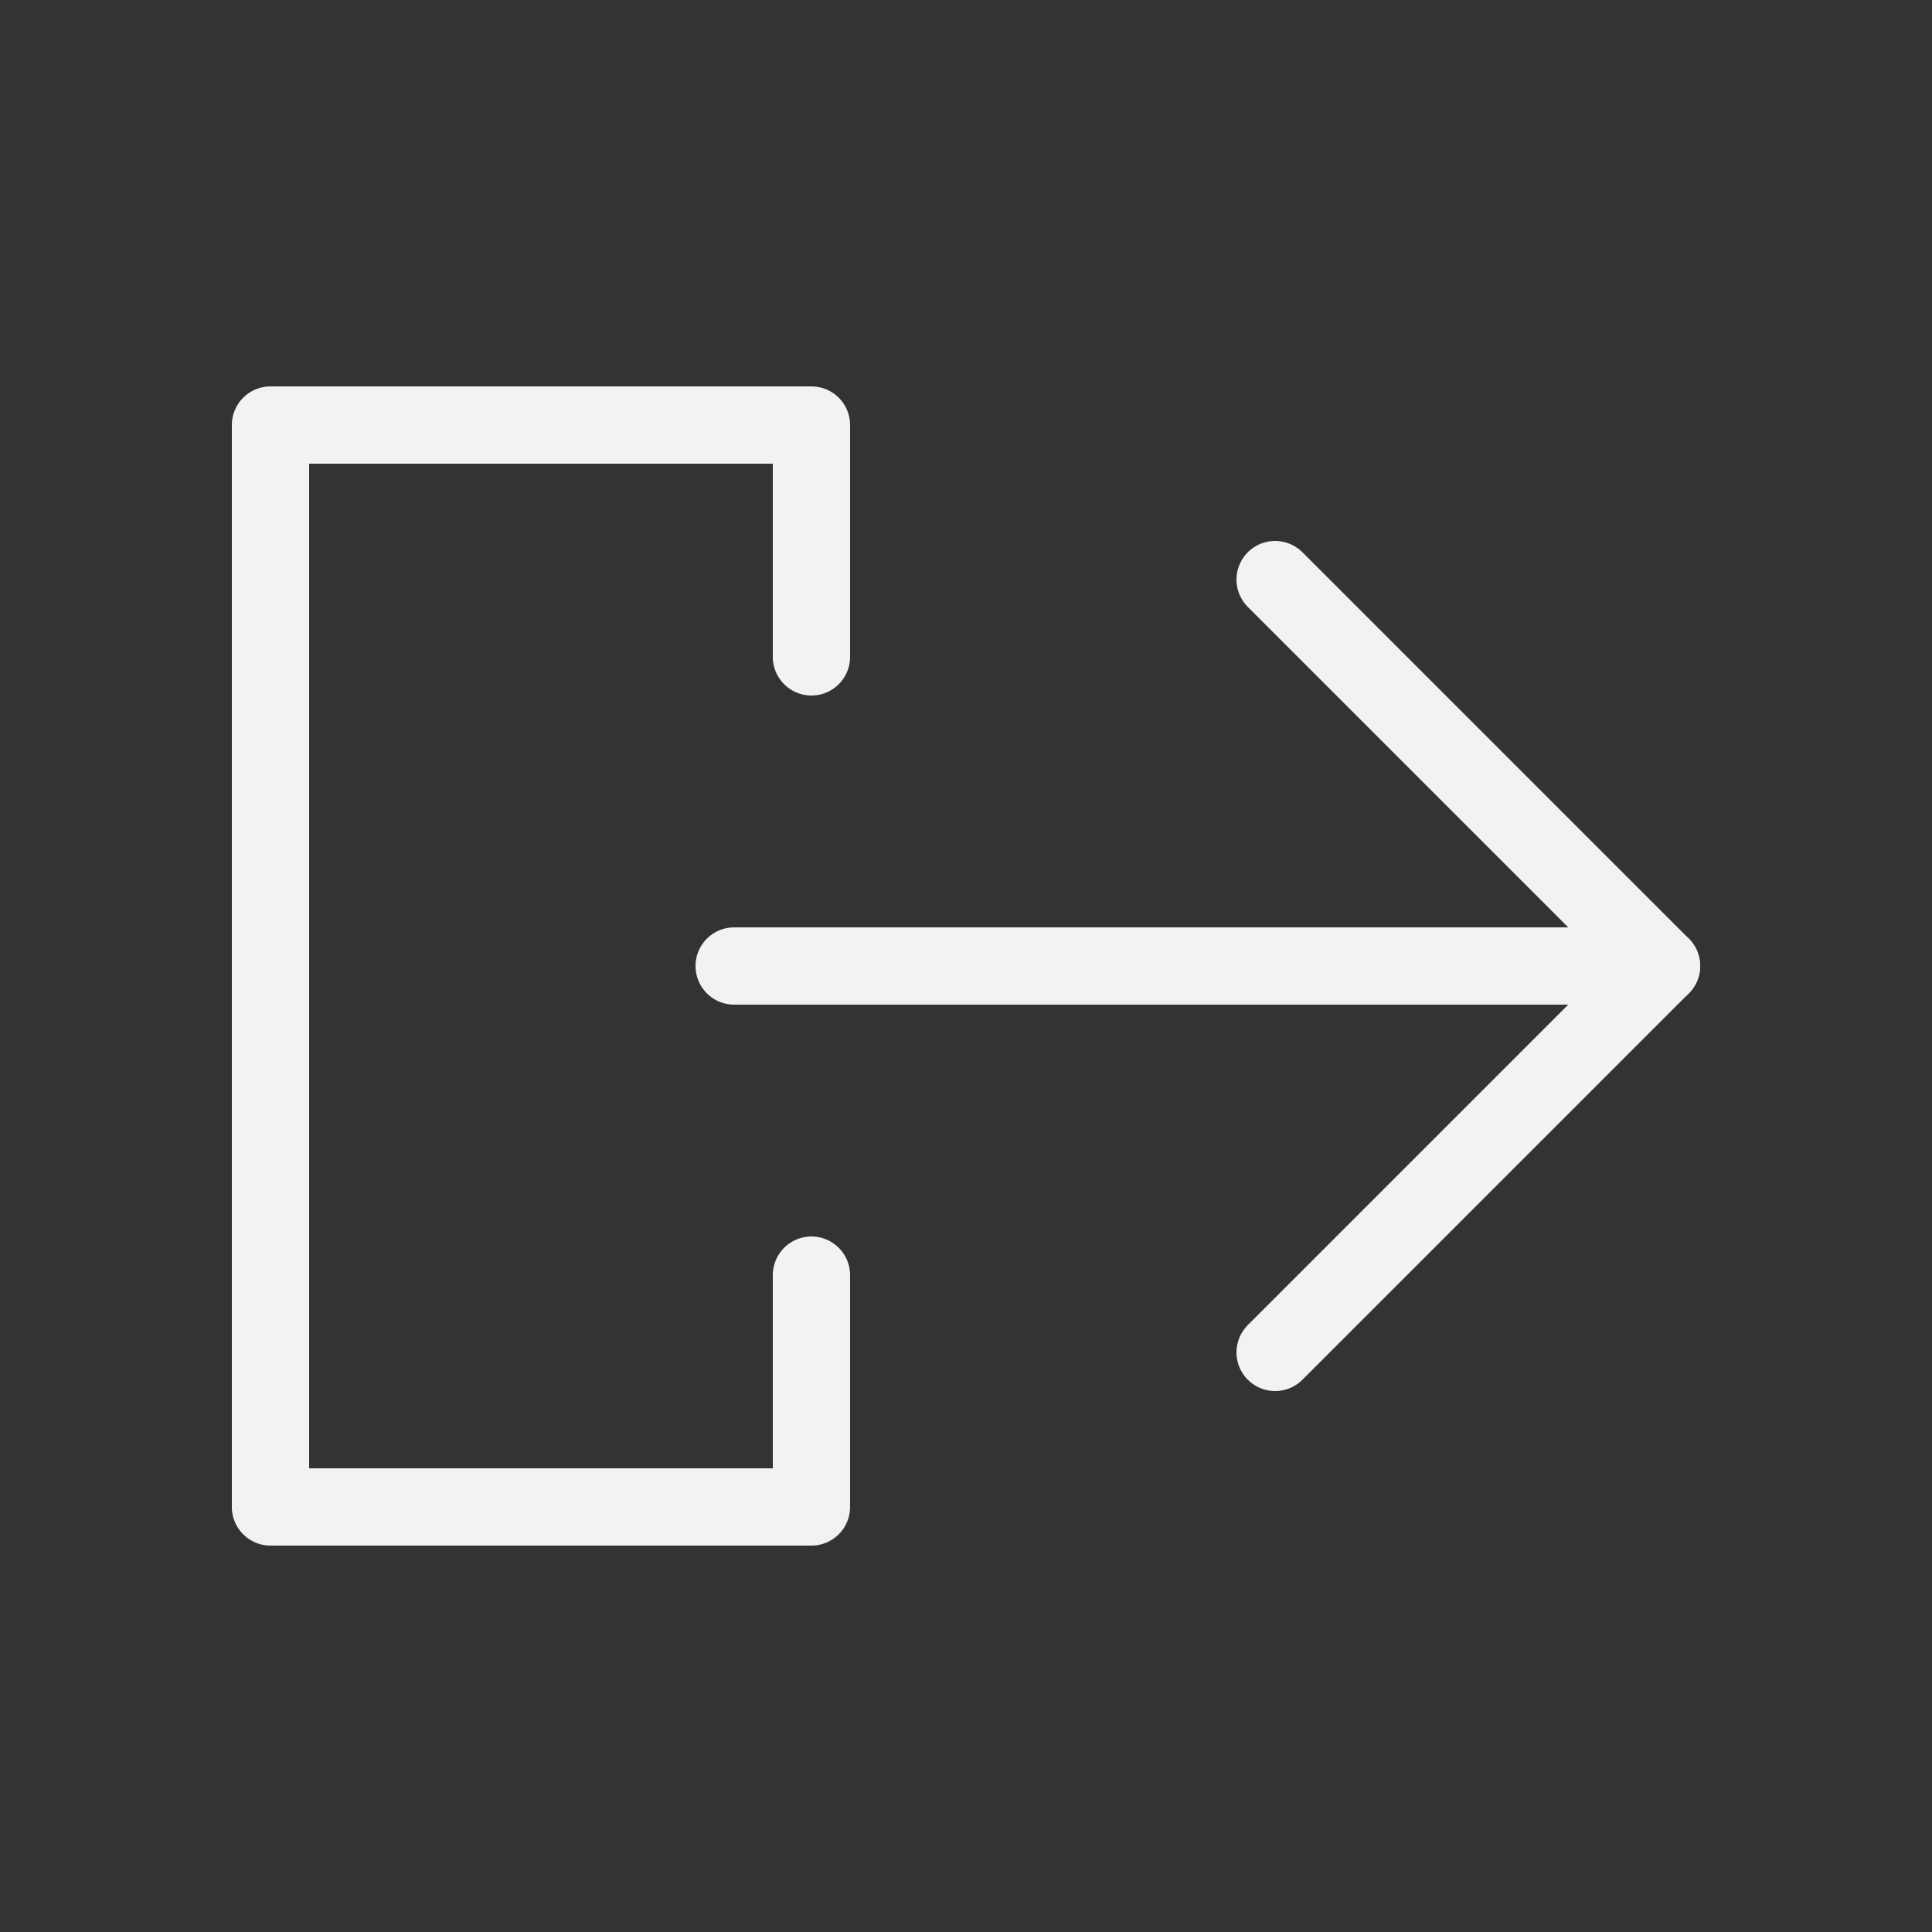
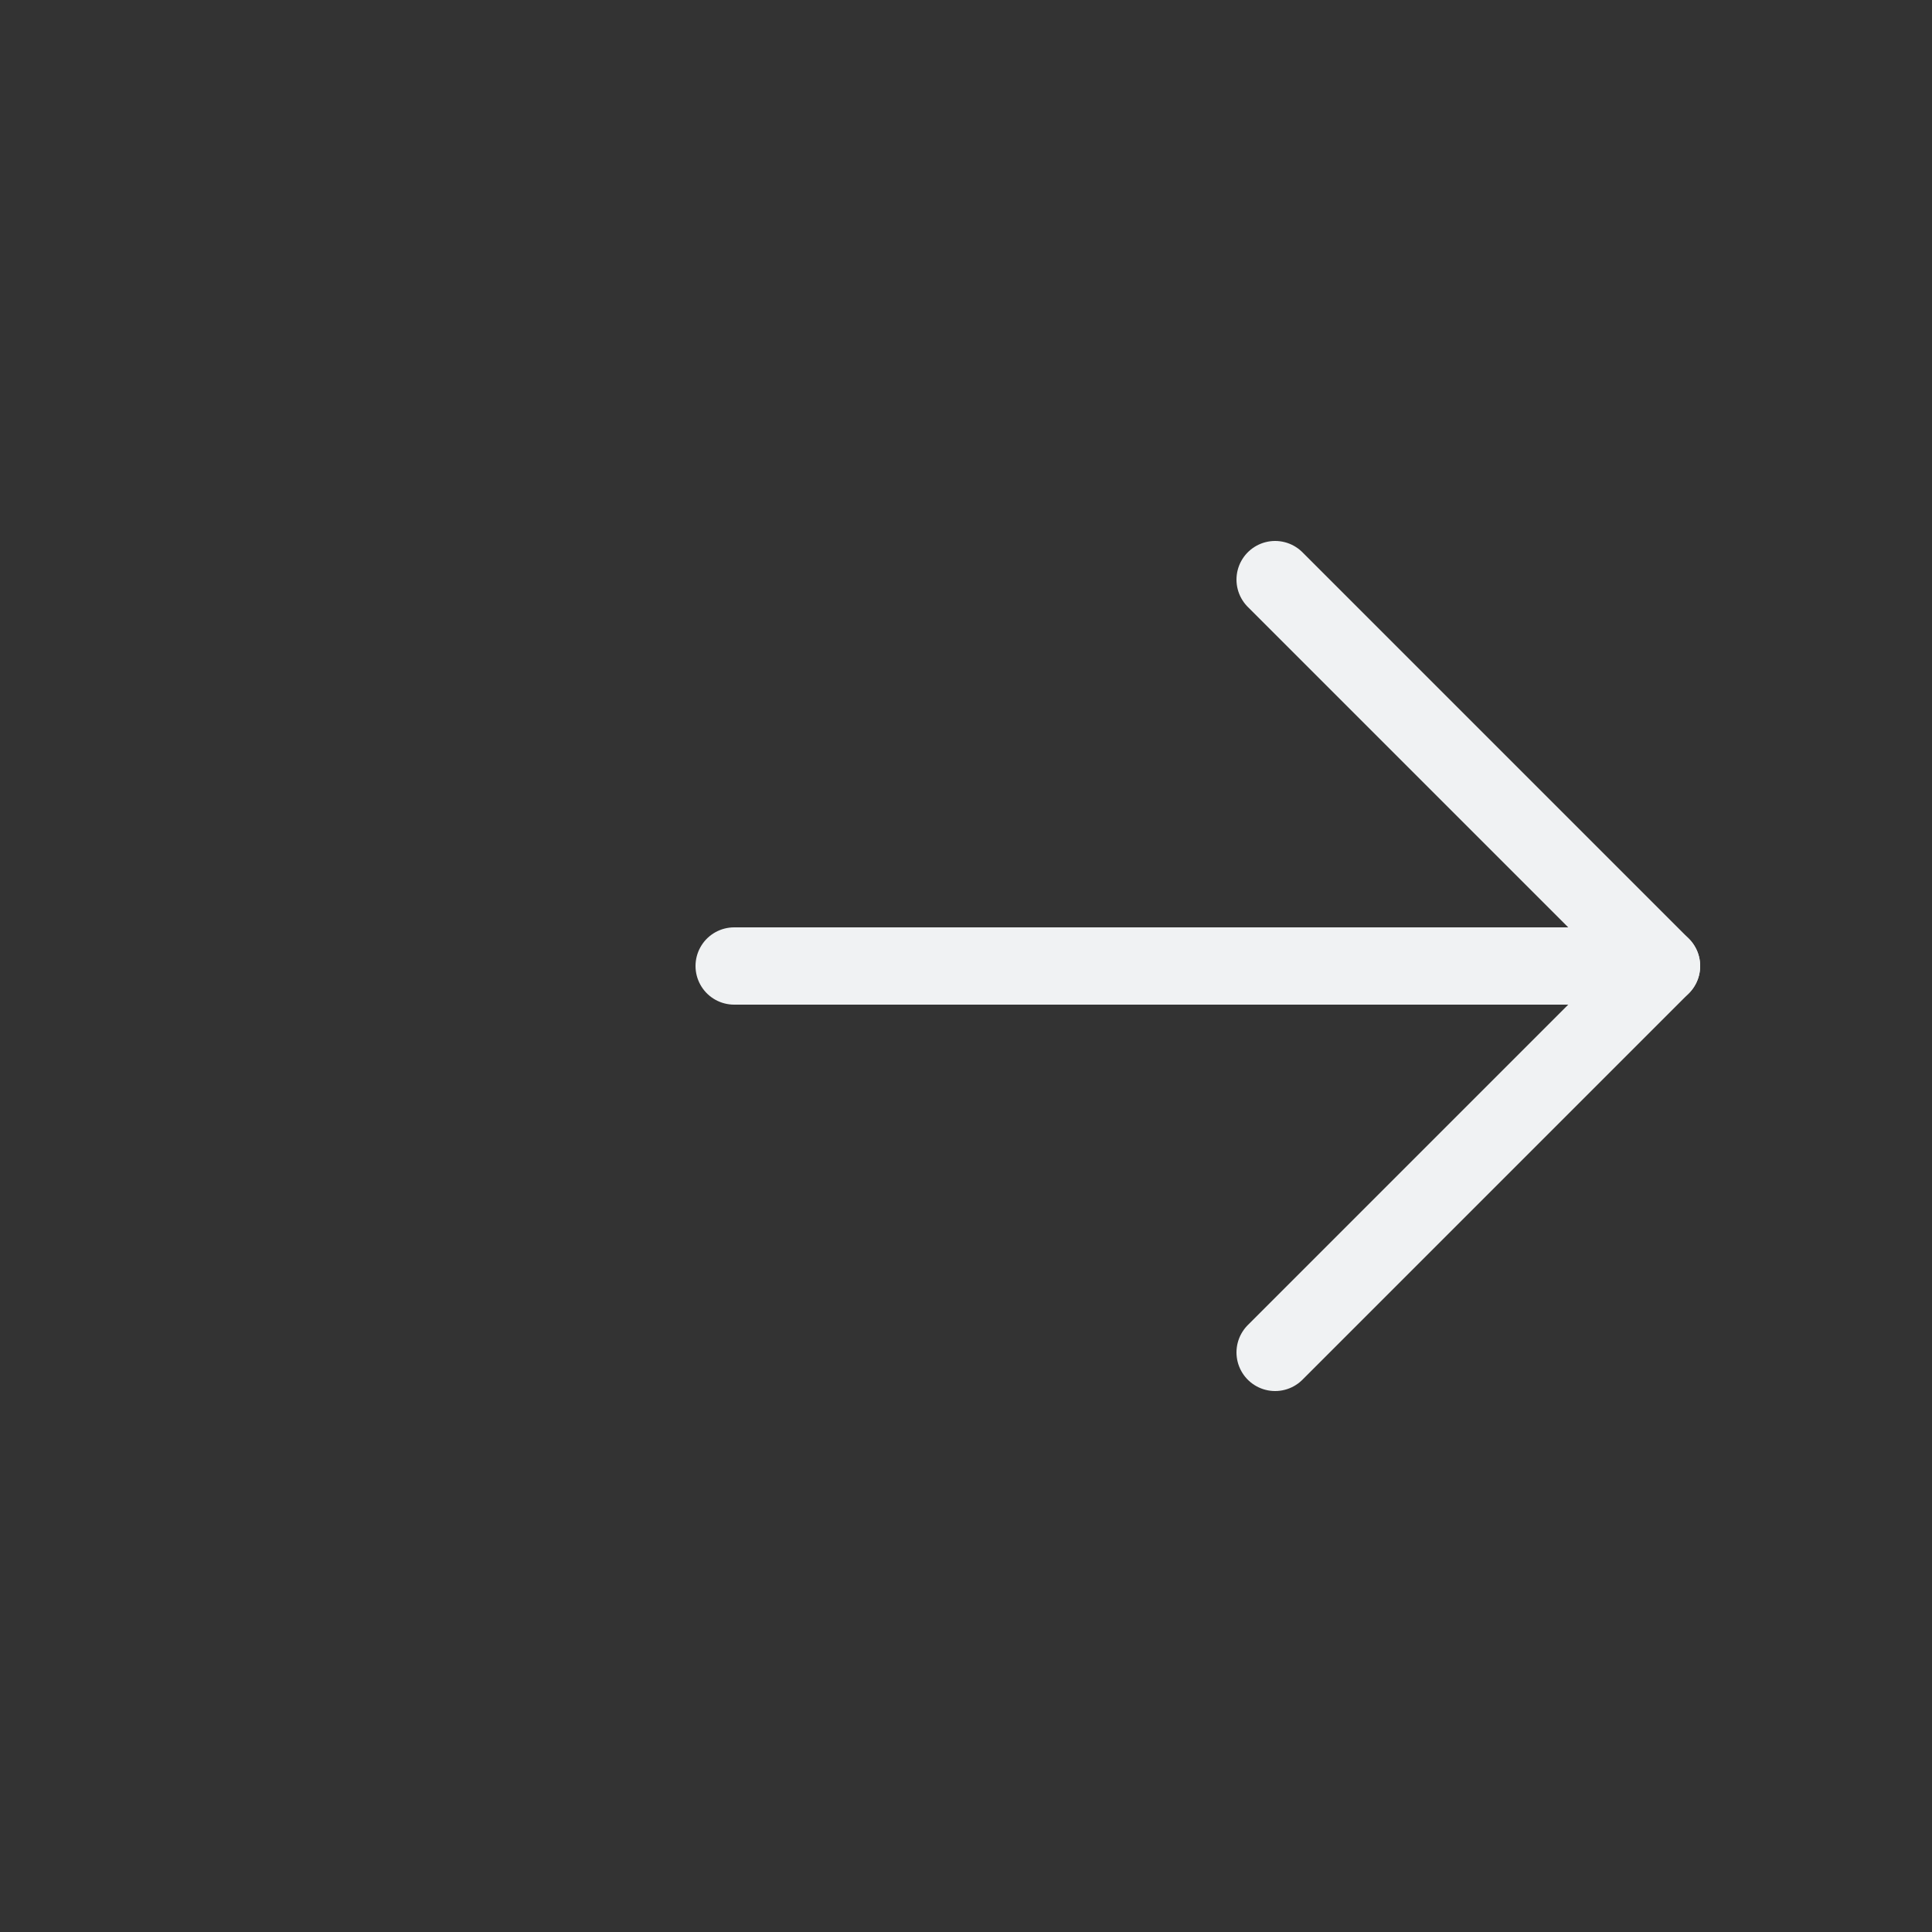
<svg xmlns="http://www.w3.org/2000/svg" width="25" height="25" viewBox="0 0 25 25" fill="none">
  <rect x="0" y="0" width="25" height="25" fill="#333333" stroke="none" />
  <path d="M9.5 12.5H21.5" stroke="#F0F2F3" stroke-linecap="round" stroke-linejoin="round" />
  <path d="M16.5 7.5L21.5 12.5L16.5 17.5" stroke="#F0F2F3" stroke-linecap="round" stroke-linejoin="round" />
-   <path d="M10.5 8.5V5.5H3.5V19.5H10.5V16.5" stroke="#F0F2F3" stroke-linecap="round" stroke-linejoin="round" />
</svg>